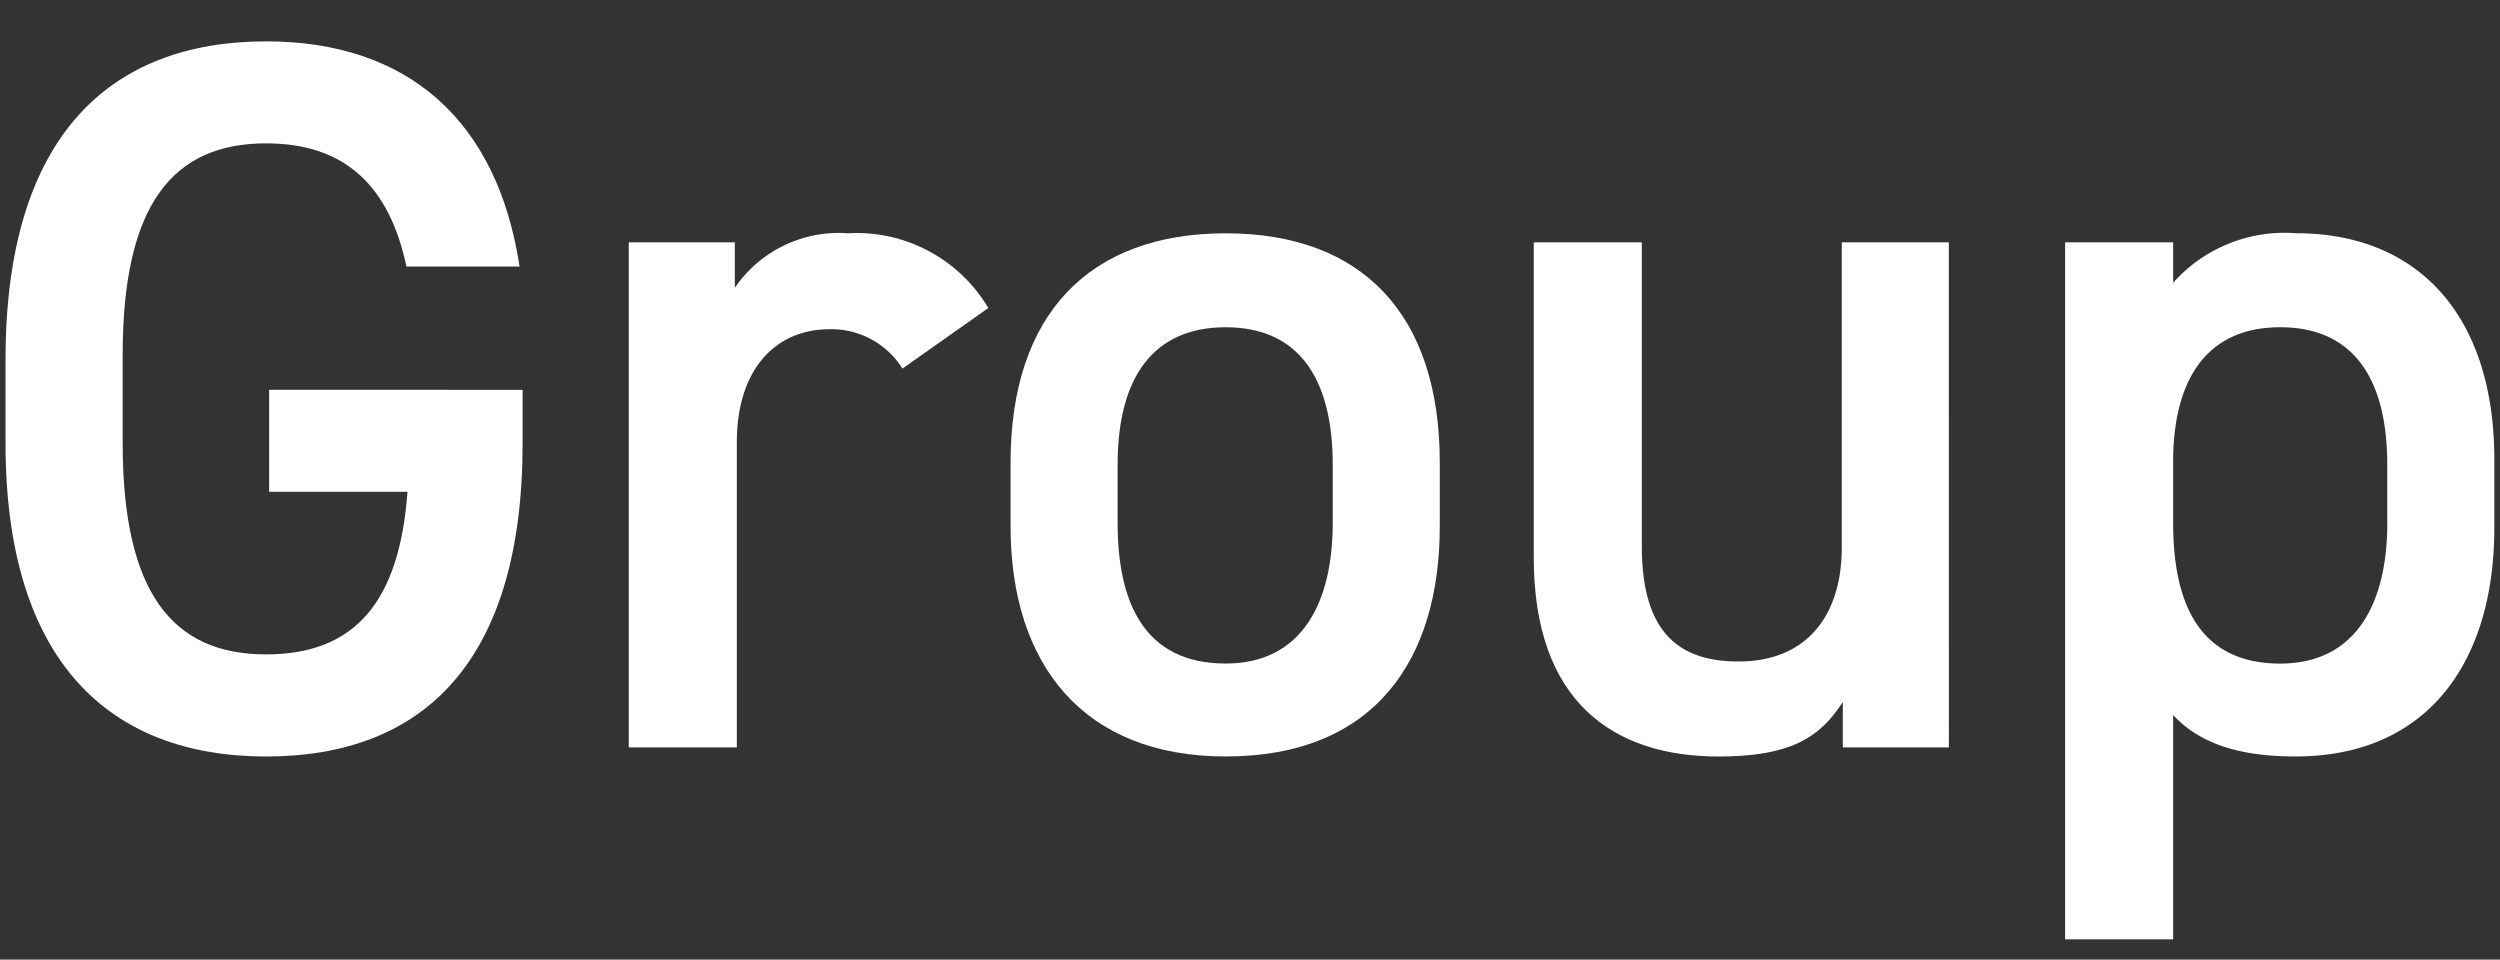
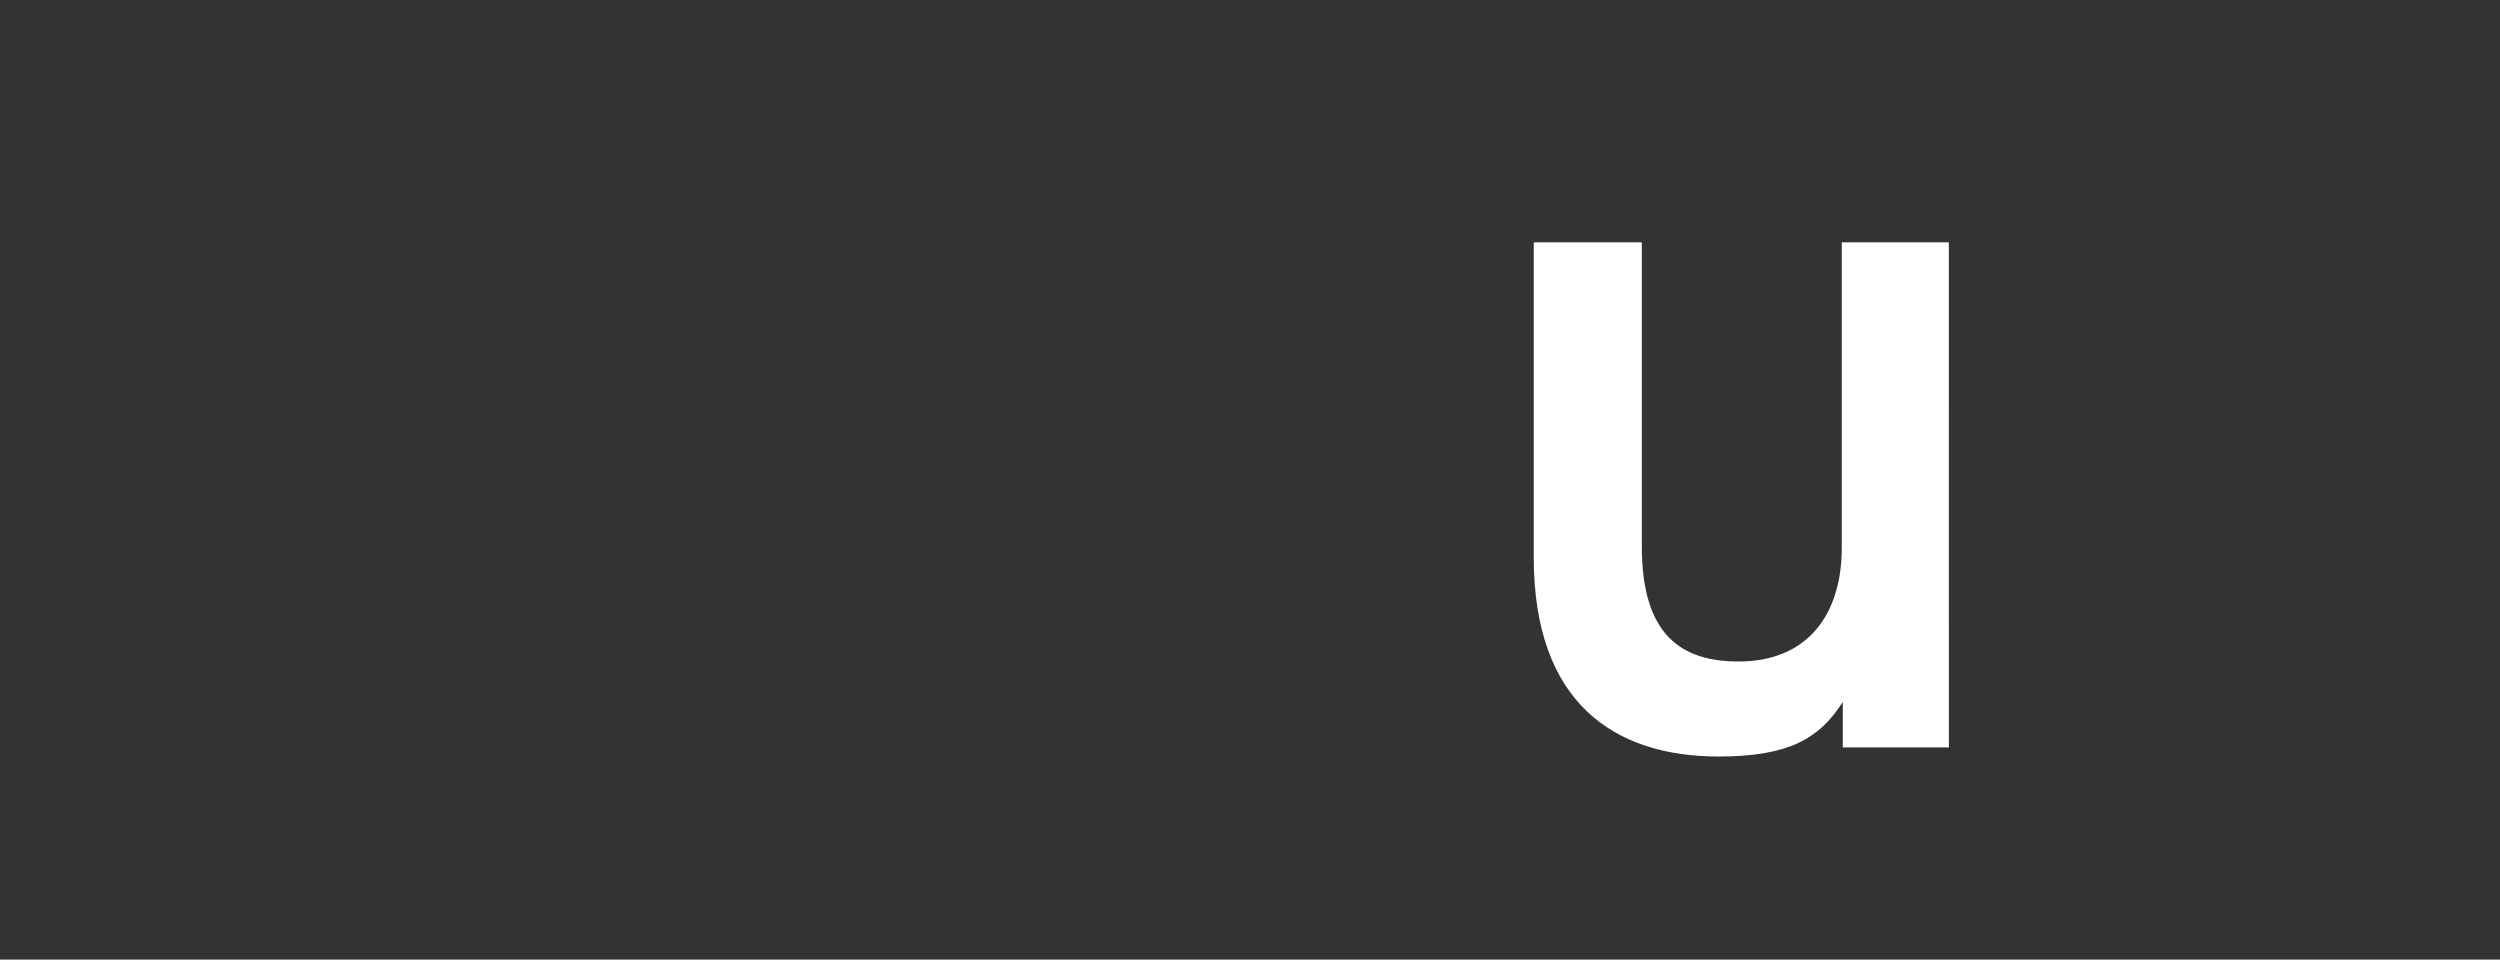
<svg xmlns="http://www.w3.org/2000/svg" width="99" height="38" viewBox="0 0 99 38">
  <rect x="0" y="0" width="99" height="38" fill="#333333" stroke="none" />
  <g id="グループ_12993" data-name="グループ 12993" transform="translate(-1940 -1172)">
    <g id="Group" transform="translate(1546.237 723.897)" style="isolation: isolate">
      <g id="グループ_12988" data-name="グループ 12988" style="isolation: isolate">
-         <path id="パス_9664" data-name="パス 9664" d="M414.458,463.541v2.119c0,8.679-3.959,12.4-10.158,12.4-6.159,0-10.318-3.72-10.318-12.4v-3.319c0-8.879,4.159-12.6,10.318-12.6,5.6,0,9.158,3.119,10.038,8.918h-4.479c-.68-3.2-2.44-4.879-5.559-4.879-3.679,0-5.679,2.4-5.679,8.359v3.519c0,5.959,2,8.359,5.679,8.359,3.519,0,5.279-2.08,5.6-6.439H404.42v-4.039Z" fill="#fff" />
-         <path id="パス_9665" data-name="パス 9665" d="M429.5,462.7a3.315,3.315,0,0,0-2.879-1.56c-2.16,0-3.68,1.6-3.68,4.479V477.7h-4.279v-20h4.2v1.8a4.984,4.984,0,0,1,4.479-2.159A6.062,6.062,0,0,1,432.9,460.3Z" fill="#fff" />
-         <path id="パス_9666" data-name="パス 9666" d="M450.778,468.939c0,5.32-2.6,9.12-8.478,9.12-5.6,0-8.519-3.6-8.519-9.12V466.42c0-5.879,3.119-9.078,8.519-9.078s8.478,3.2,8.478,9.078Zm-4.239-.12V466.5c0-3.479-1.4-5.438-4.239-5.438-2.88,0-4.279,2-4.279,5.438v2.319c0,3.12,1.039,5.56,4.279,5.56C445.339,474.379,446.539,471.939,446.539,468.819Z" fill="#fff" />
        <path id="パス_9667" data-name="パス 9667" d="M470.938,477.7h-4.2v-1.8c-.92,1.44-2.12,2.161-4.919,2.161-4.12,0-7.319-2.121-7.319-7.879V457.7h4.279v12.038c0,3.56,1.6,4.56,3.84,4.56,2.639,0,4.079-1.76,4.079-4.52V457.7h4.239Z" fill="#fff" />
-         <path id="パス_9668" data-name="パス 9668" d="M492.538,469.02c0,5.2-2.56,9.039-7.879,9.039-2.32,0-3.84-.561-4.839-1.64V485.3h-4.279V457.7h4.279v1.6a5.911,5.911,0,0,1,4.879-1.96c4.8,0,7.839,3.239,7.839,8.958Zm-4.24-.2V466.5c0-3.479-1.4-5.438-4.239-5.438-2.8,0-4.2,1.918-4.239,5.2v2.559c0,3.12,1,5.56,4.239,5.56C487.1,474.379,488.3,471.939,488.3,468.819Z" fill="#fff" />
      </g>
    </g>
-     <rect id="長方形_4018" data-name="長方形 4018" width="99" height="38" transform="translate(1940 1172)" fill="none" />
  </g>
</svg>